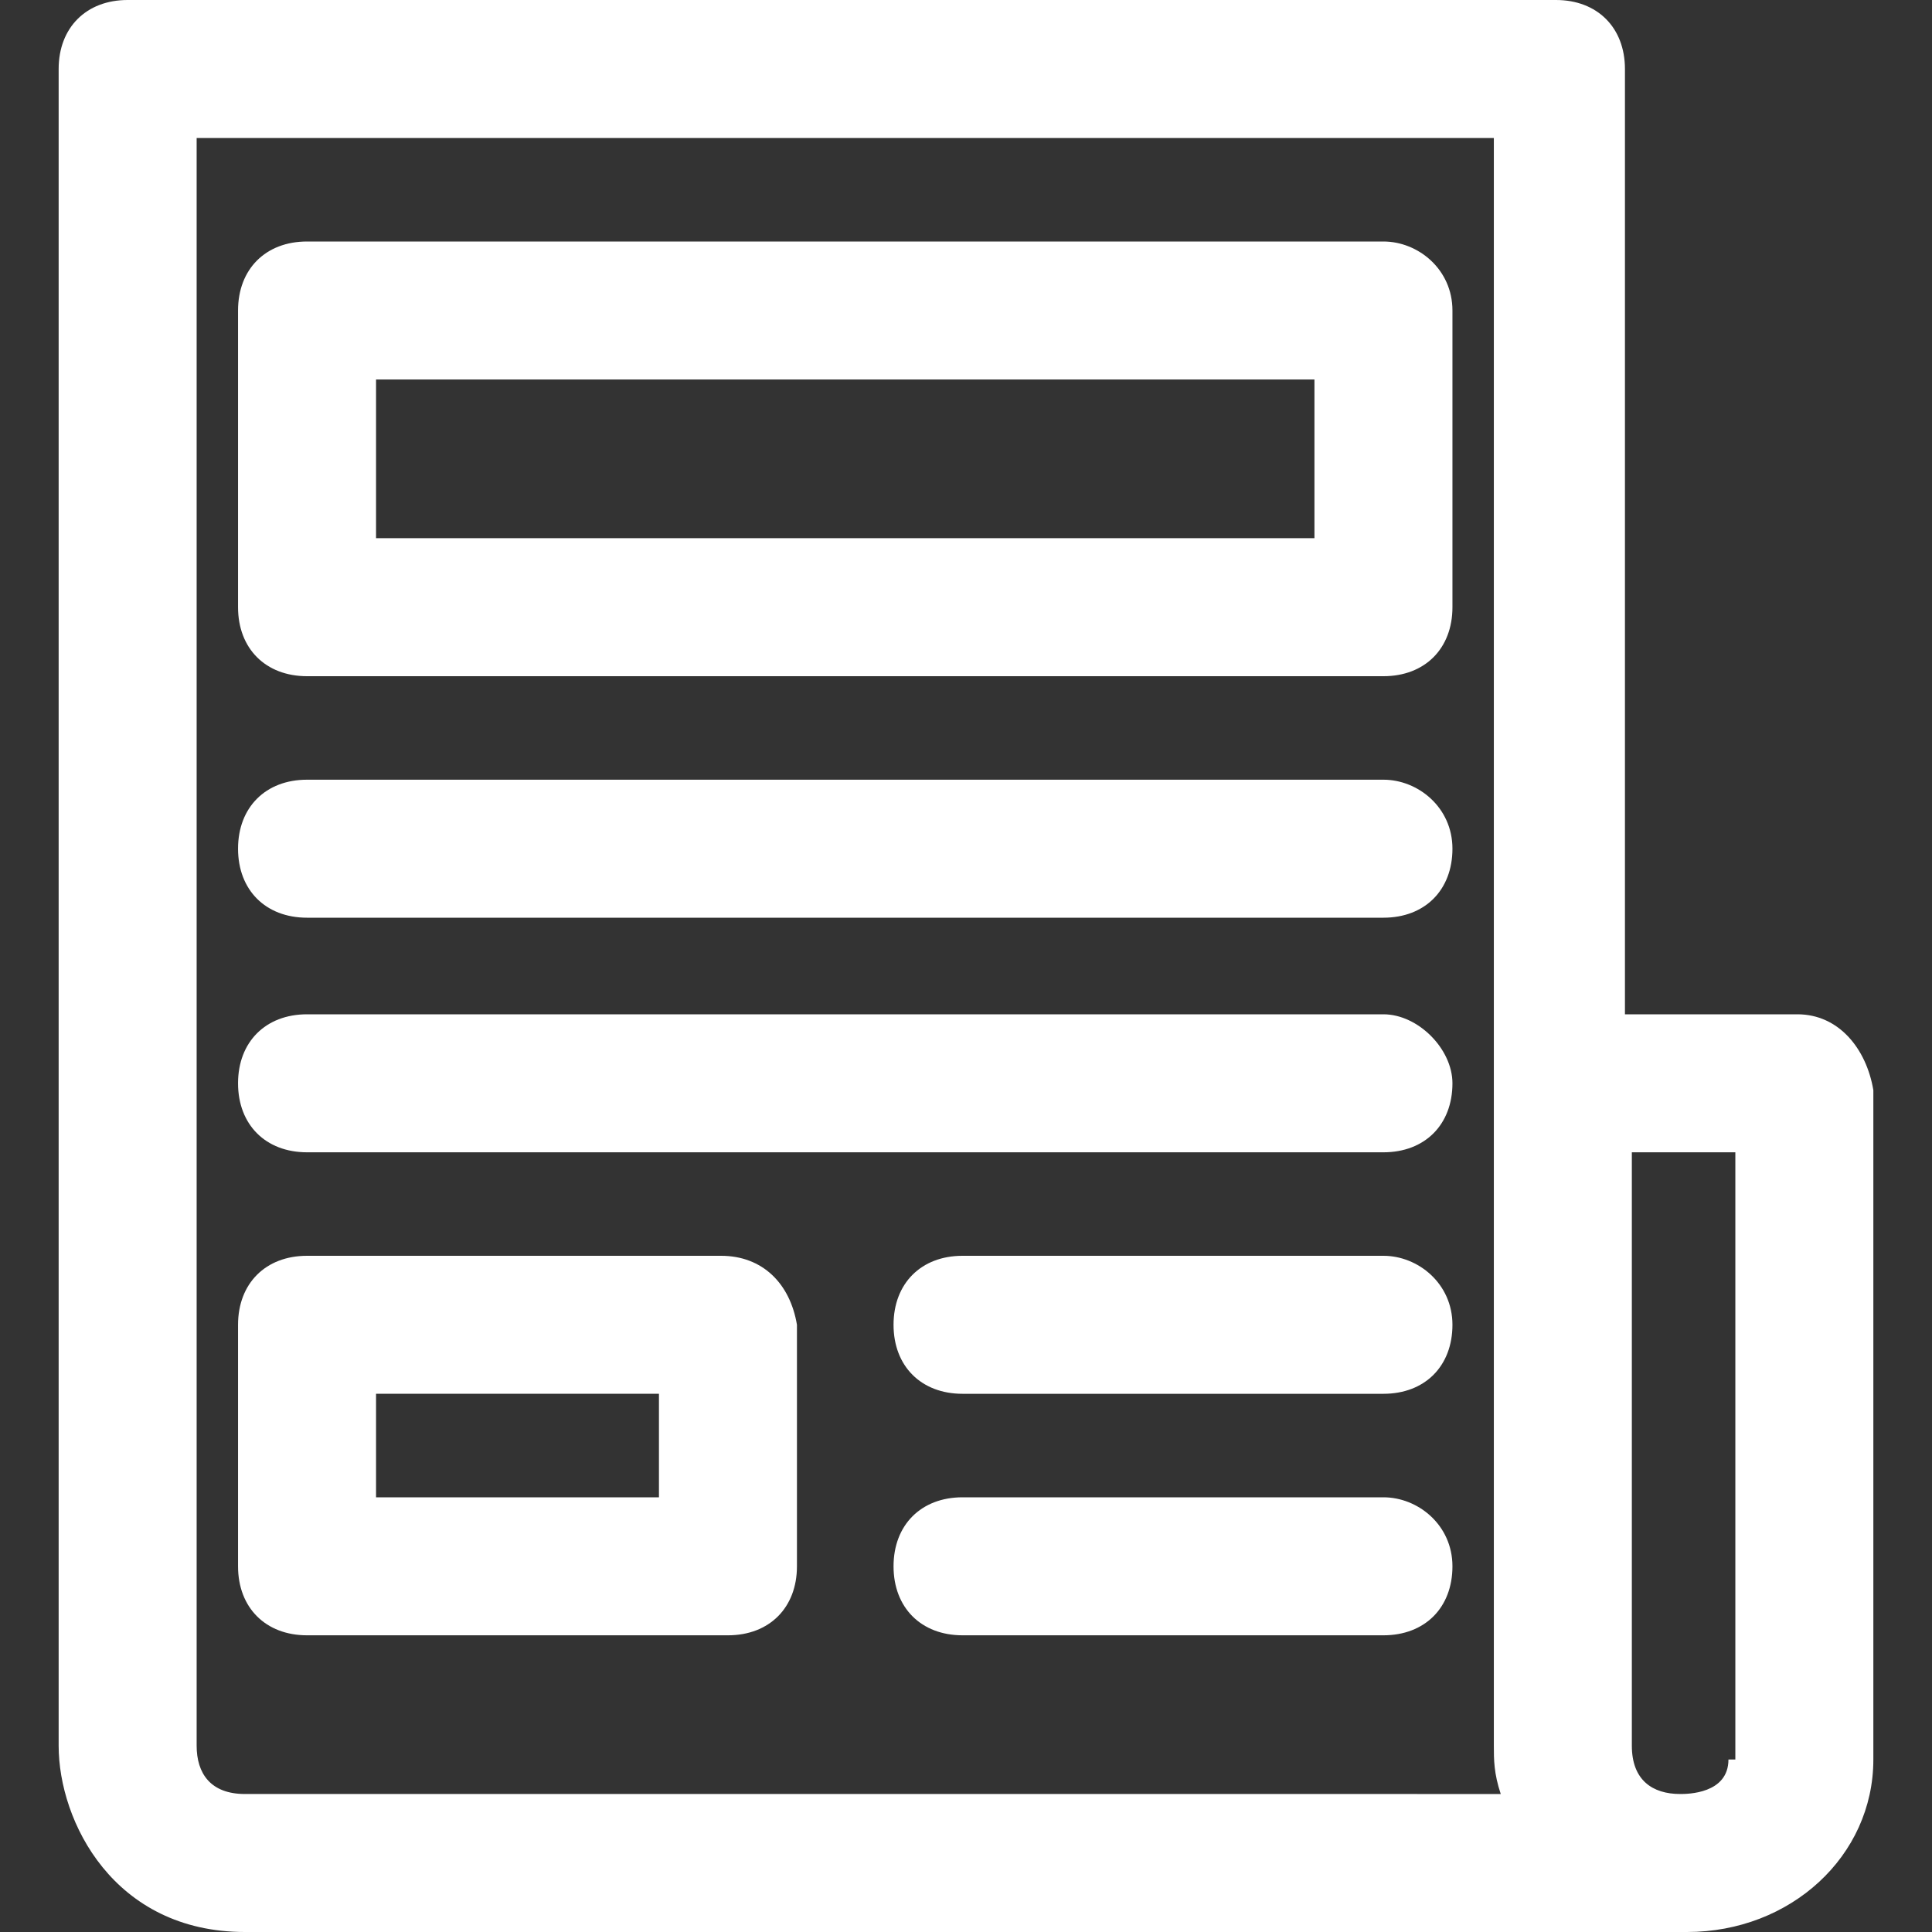
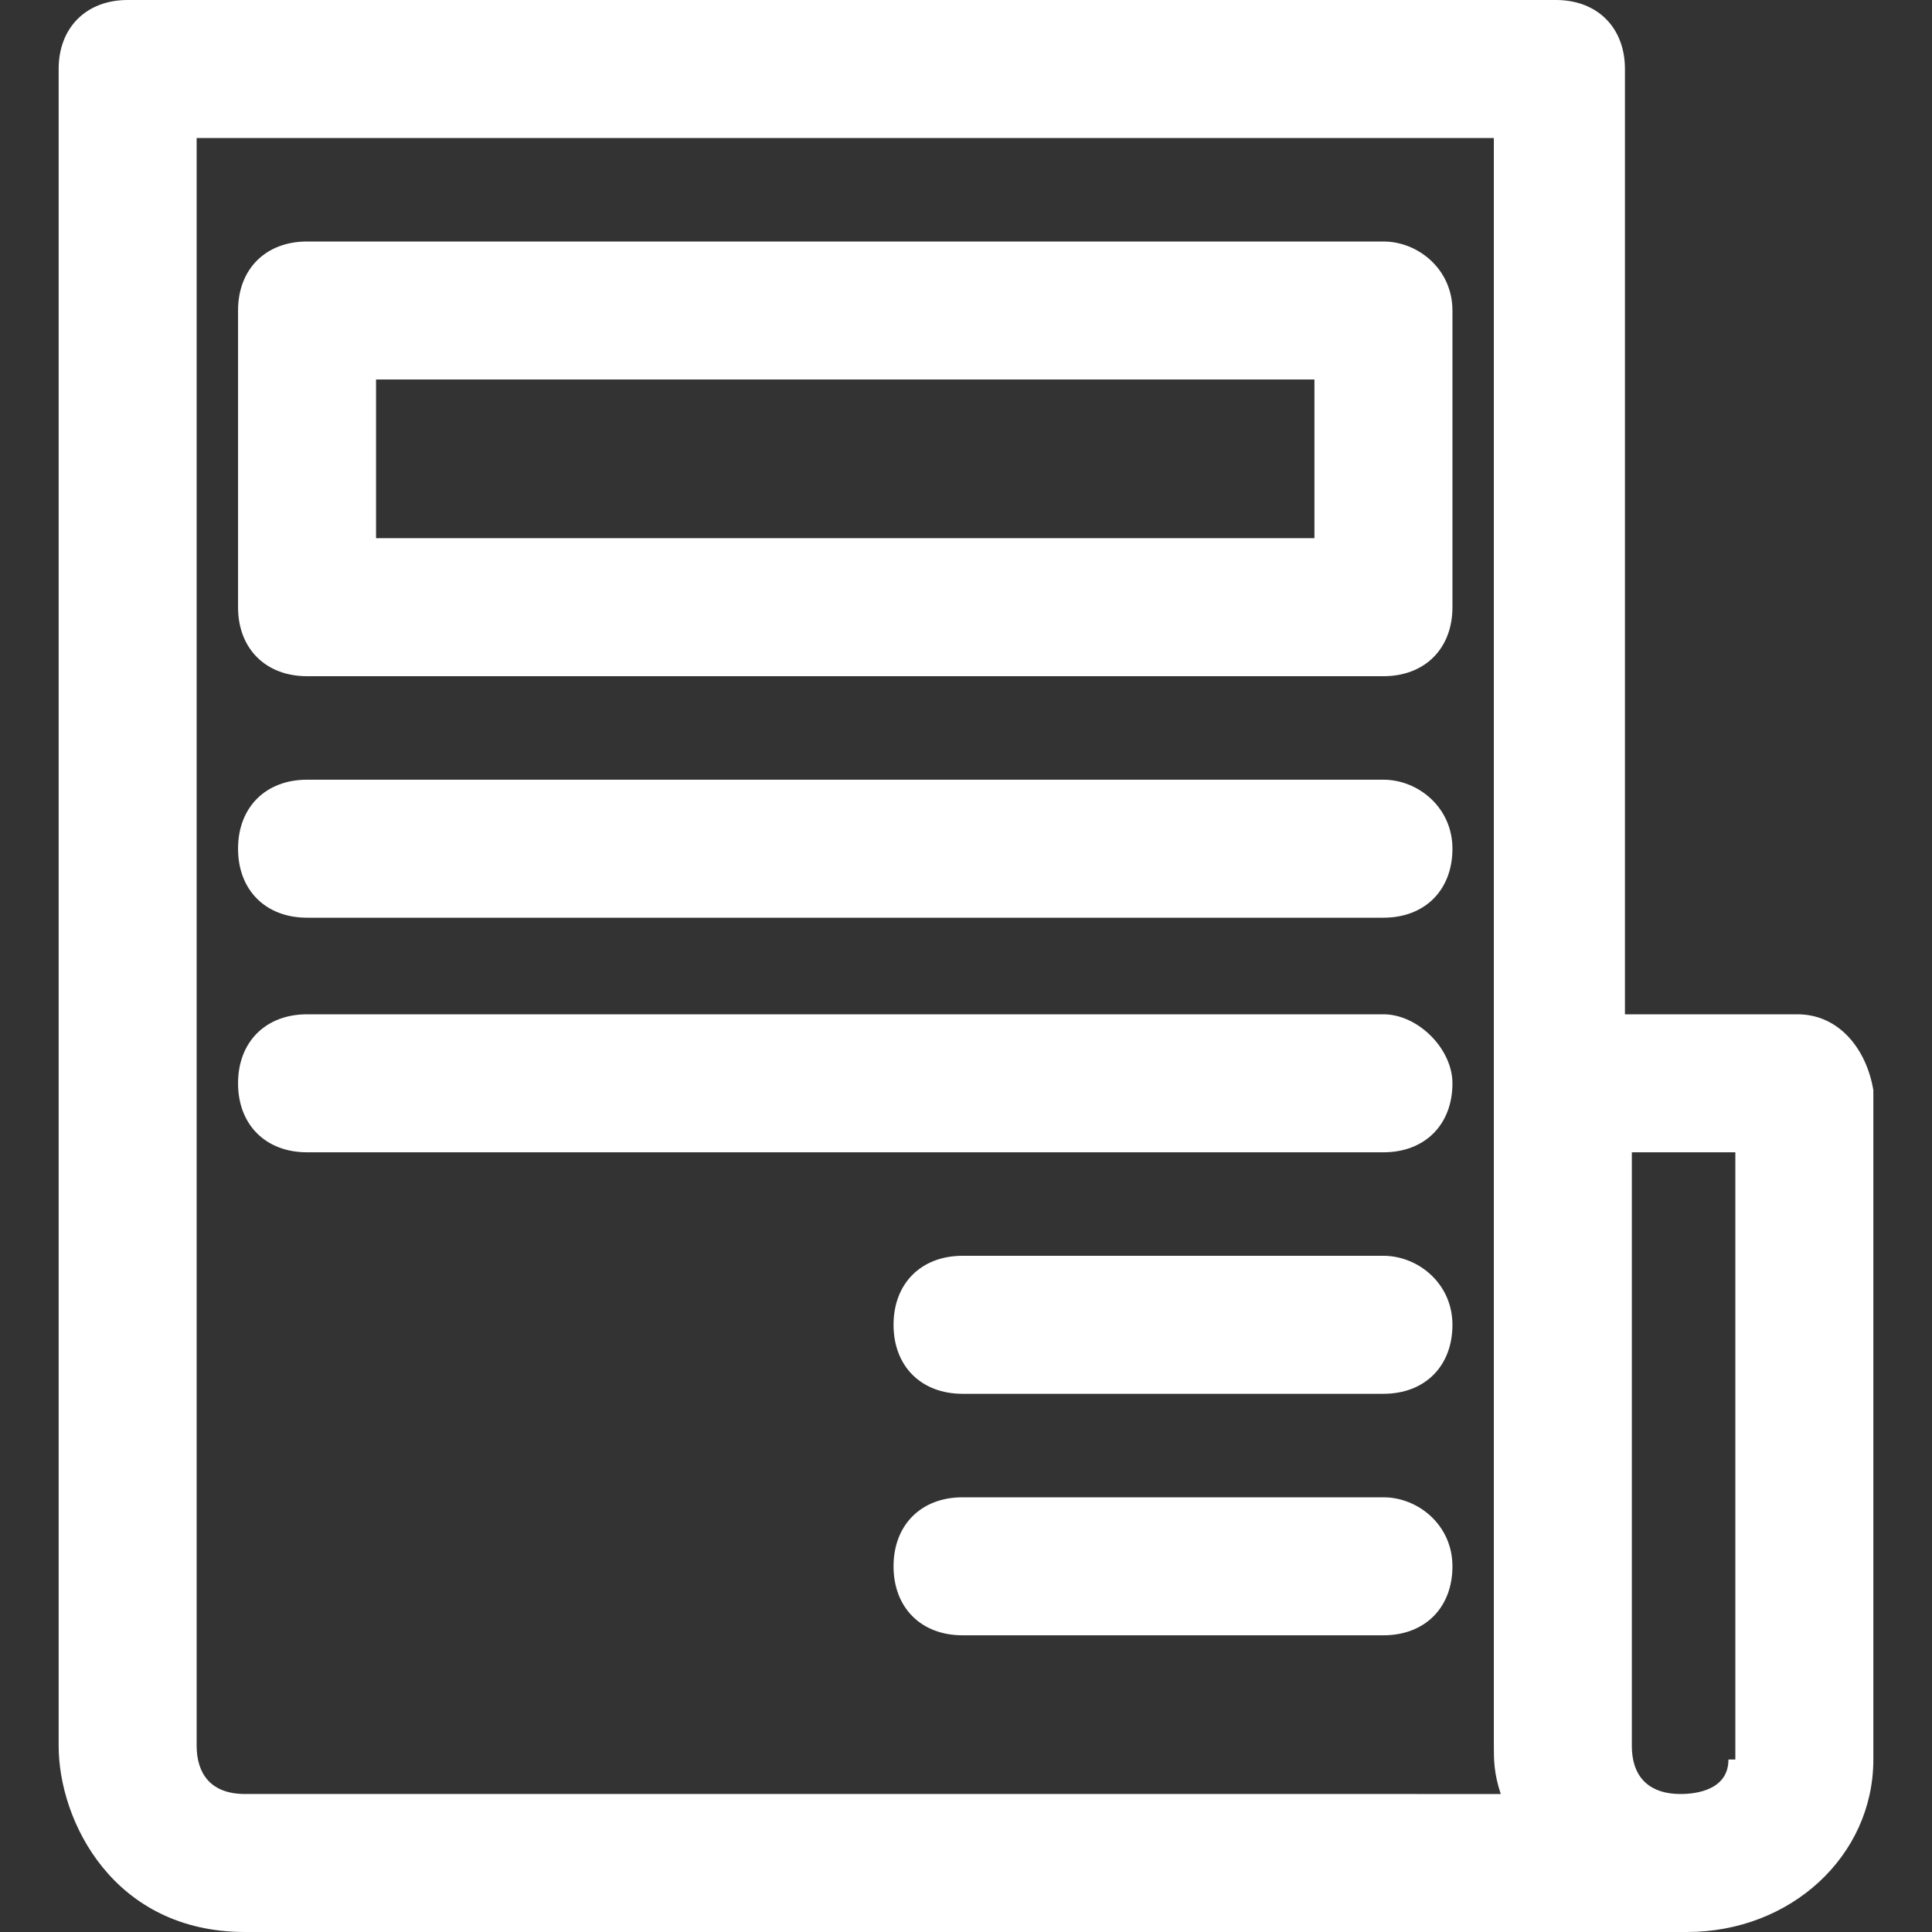
<svg xmlns="http://www.w3.org/2000/svg" version="1.1" width="512" height="512" x="0" y="0" viewBox="0 0 511.769 511.769" style="enable-background:new 0 0 512 512" xml:space="preserve">
  <rect x="0" y="0" width="511.769" height="511.769" fill="#333333" stroke="none" />
  <g>
    <g>
      <g>
        <path d="M476.127,268.679h-45.694V18.277C430.434,7.311,423.123,0,412.156,0H33.813C22.846,0,15.535,7.311,15.535,18.277v444.142    c0,20.106,14.622,49.35,49.35,49.35h380.171c0,0,0,0,1.828,0c27.417,0,49.35-20.106,49.35-45.694V288.784    C494.404,277.817,487.093,268.679,476.127,268.679z M64.884,475.214c-9.139,0-12.794-5.483-12.794-12.795V36.555h343.616v250.402    V462.42c0,3.655,0,7.311,1.828,12.795L64.884,475.214z M459.677,466.075h-1.827v0.001c0,9.139-10.966,9.139-12.795,9.139    c-7.311,0-12.795-3.655-12.795-12.795V305.233h27.417V466.075z" fill="#ffffff" data-original="#000000" style="" />
      </g>
    </g>
    <g>
      <g>
        <path d="M366.462,63.972H81.334c-10.966,0-18.277,7.311-18.277,18.277v78.593c0,10.966,7.311,18.277,18.277,18.277h285.128    c10.966,0,18.277-7.311,18.277-18.277V82.249C384.74,71.283,375.601,63.972,366.462,63.972z M348.185,142.564H99.611v-42.039    h248.573V142.564z" fill="#ffffff" data-original="#000000" style="" />
      </g>
    </g>
    <g>
      <g>
-         <path d="M190.999,332.65H81.334c-10.966,0-18.277,7.311-18.277,18.277v63.972c0,10.966,7.311,18.277,18.277,18.277h111.493    c10.966,0,18.277-7.311,18.277-18.277v-63.972C209.276,339.961,201.965,332.65,190.999,332.65z M174.549,396.621h-1.828h-73.11    v-27.417h74.938V396.621z" fill="#ffffff" data-original="#000000" style="" />
-       </g>
+         </g>
    </g>
    <g>
      <g>
        <path d="M366.462,206.536H81.334c-10.966,0-18.277,7.311-18.277,18.277s7.311,18.277,18.277,18.277h285.128    c10.966,0,18.277-7.311,18.277-18.277S375.601,206.536,366.462,206.536z" fill="#ffffff" data-original="#000000" style="" />
      </g>
    </g>
    <g>
      <g>
        <path d="M366.462,268.679H81.334c-10.966,0-18.277,7.311-18.277,18.277c0,10.966,7.311,18.277,18.277,18.277h285.128    c10.966,0,18.277-7.311,18.277-18.277C384.74,277.817,375.601,268.679,366.462,268.679z" fill="#ffffff" data-original="#000000" style="" />
      </g>
    </g>
    <g>
      <g>
        <path d="M366.462,332.65H254.969c-10.966,0-18.277,7.311-18.277,18.277s7.311,18.277,18.277,18.277h111.493    c10.966,0,18.277-7.311,18.277-18.277S375.601,332.65,366.462,332.65z" fill="#ffffff" data-original="#000000" style="" />
      </g>
    </g>
    <g>
      <g>
        <path d="M366.462,396.621H254.969c-10.966,0-18.277,7.311-18.277,18.277s7.311,18.277,18.277,18.277h111.493    c10.966,0,18.277-7.311,18.277-18.277S375.601,396.621,366.462,396.621z" fill="#ffffff" data-original="#000000" style="" />
      </g>
    </g>
    <g>
</g>
    <g>
</g>
    <g>
</g>
    <g>
</g>
    <g>
</g>
    <g>
</g>
    <g>
</g>
    <g>
</g>
    <g>
</g>
    <g>
</g>
    <g>
</g>
    <g>
</g>
    <g>
</g>
    <g>
</g>
    <g>
</g>
  </g>
</svg>